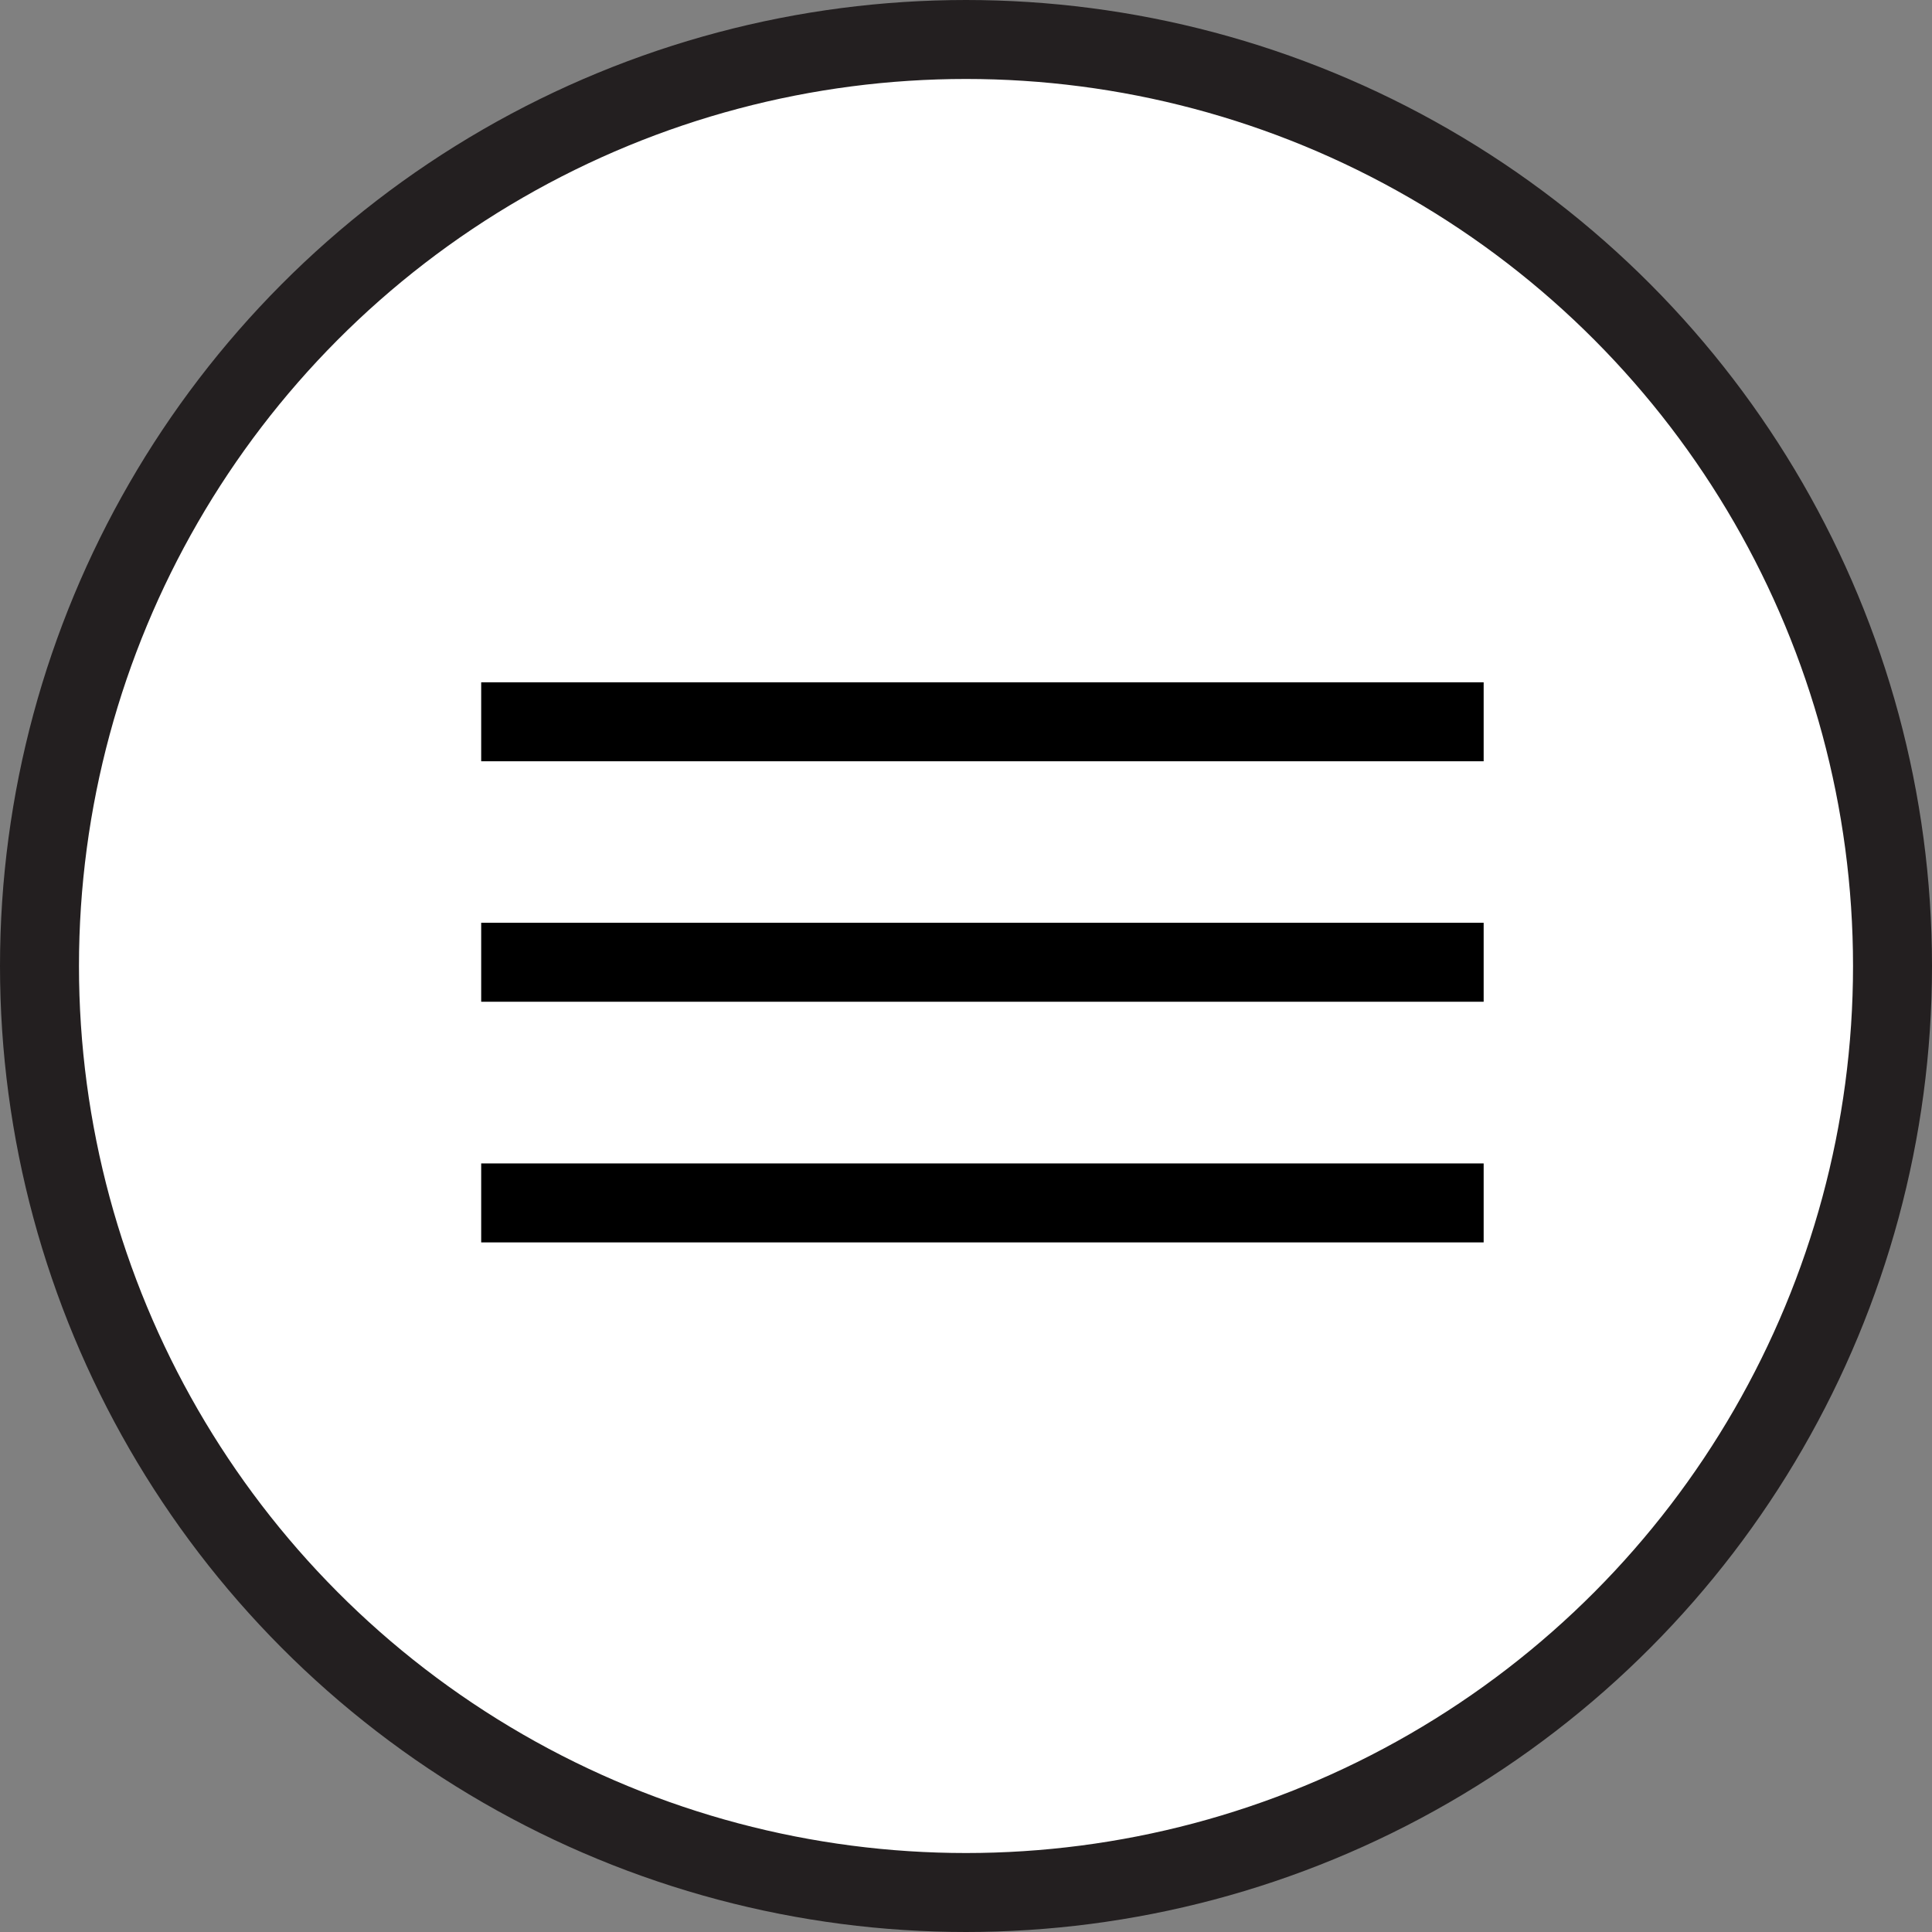
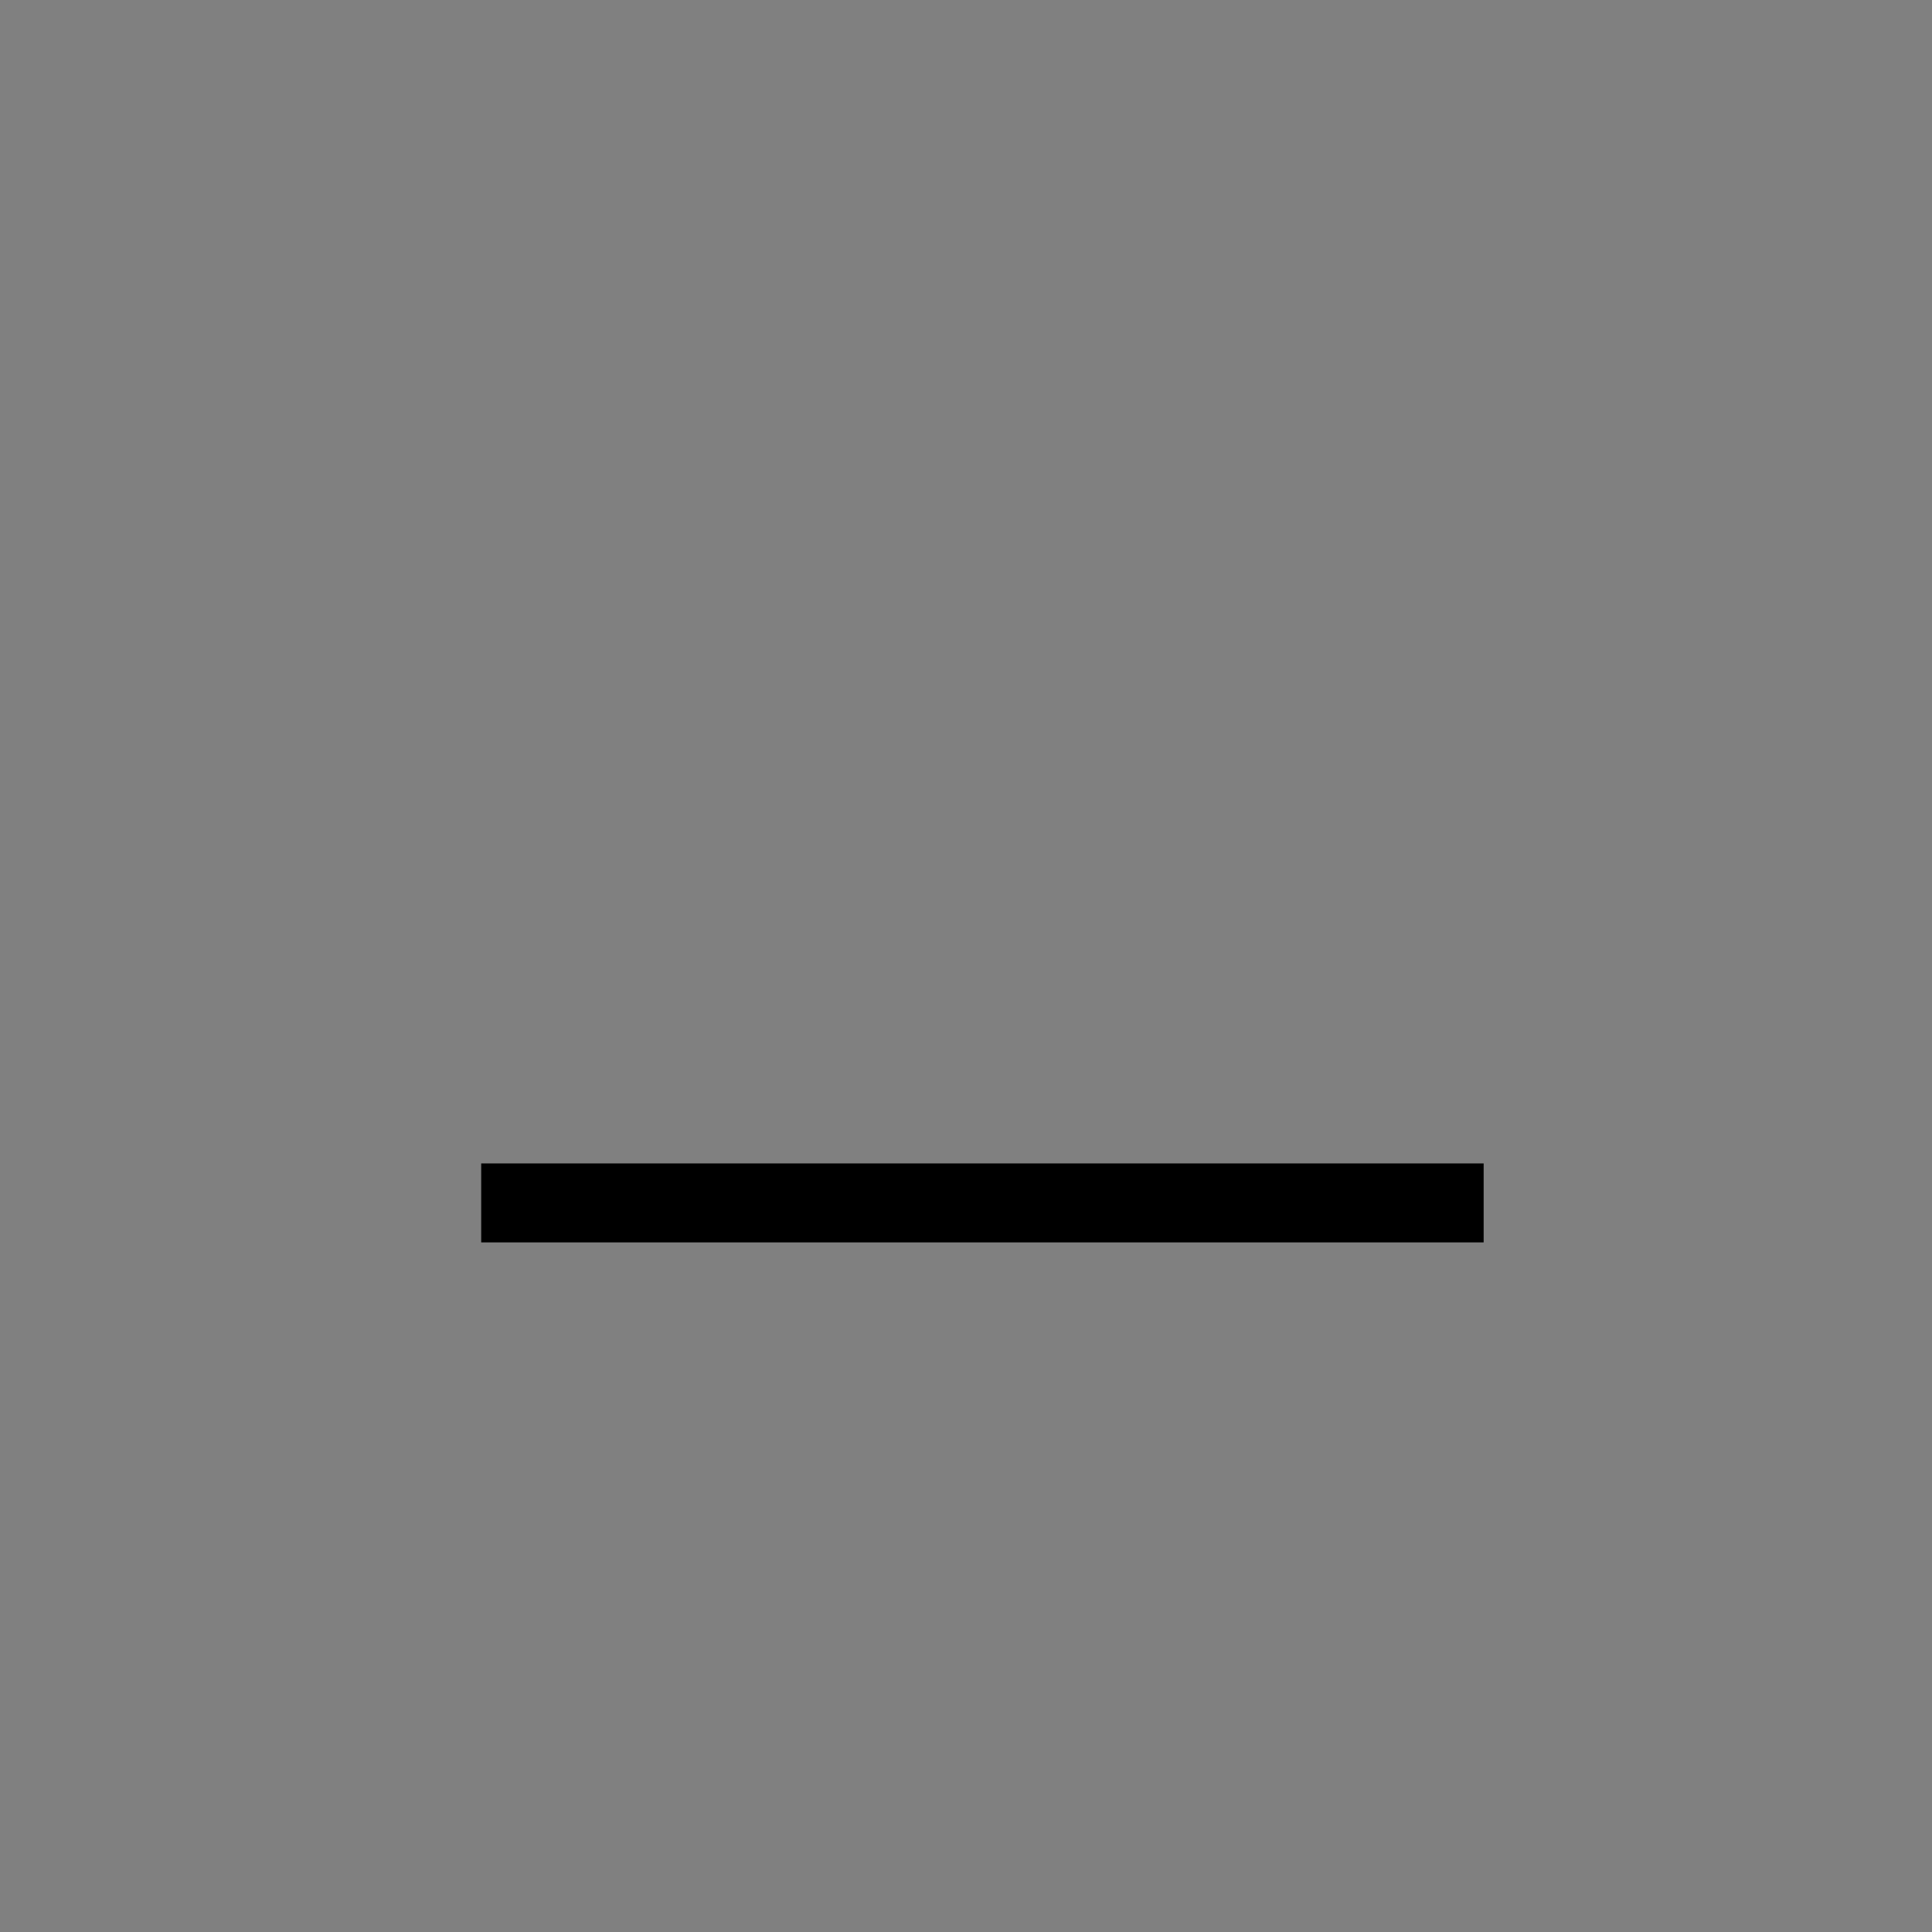
<svg xmlns="http://www.w3.org/2000/svg" width="32" height="32" viewBox="0 0 32 32" fill="none">
  <rect x="0" y="0" width="32" height="32" fill="#808080" stroke="none" />
-   <circle cx="16" cy="16" r="15.346" fill="white" stroke="#231F20" stroke-width="1.308" />
-   <path d="M7.97 11.955H24.574" stroke="black" stroke-width="1.308" />
-   <path d="M7.97 15.938H24.574" stroke="black" stroke-width="1.308" />
  <path d="M7.97 19.924H24.574" stroke="black" stroke-width="1.308" />
</svg>